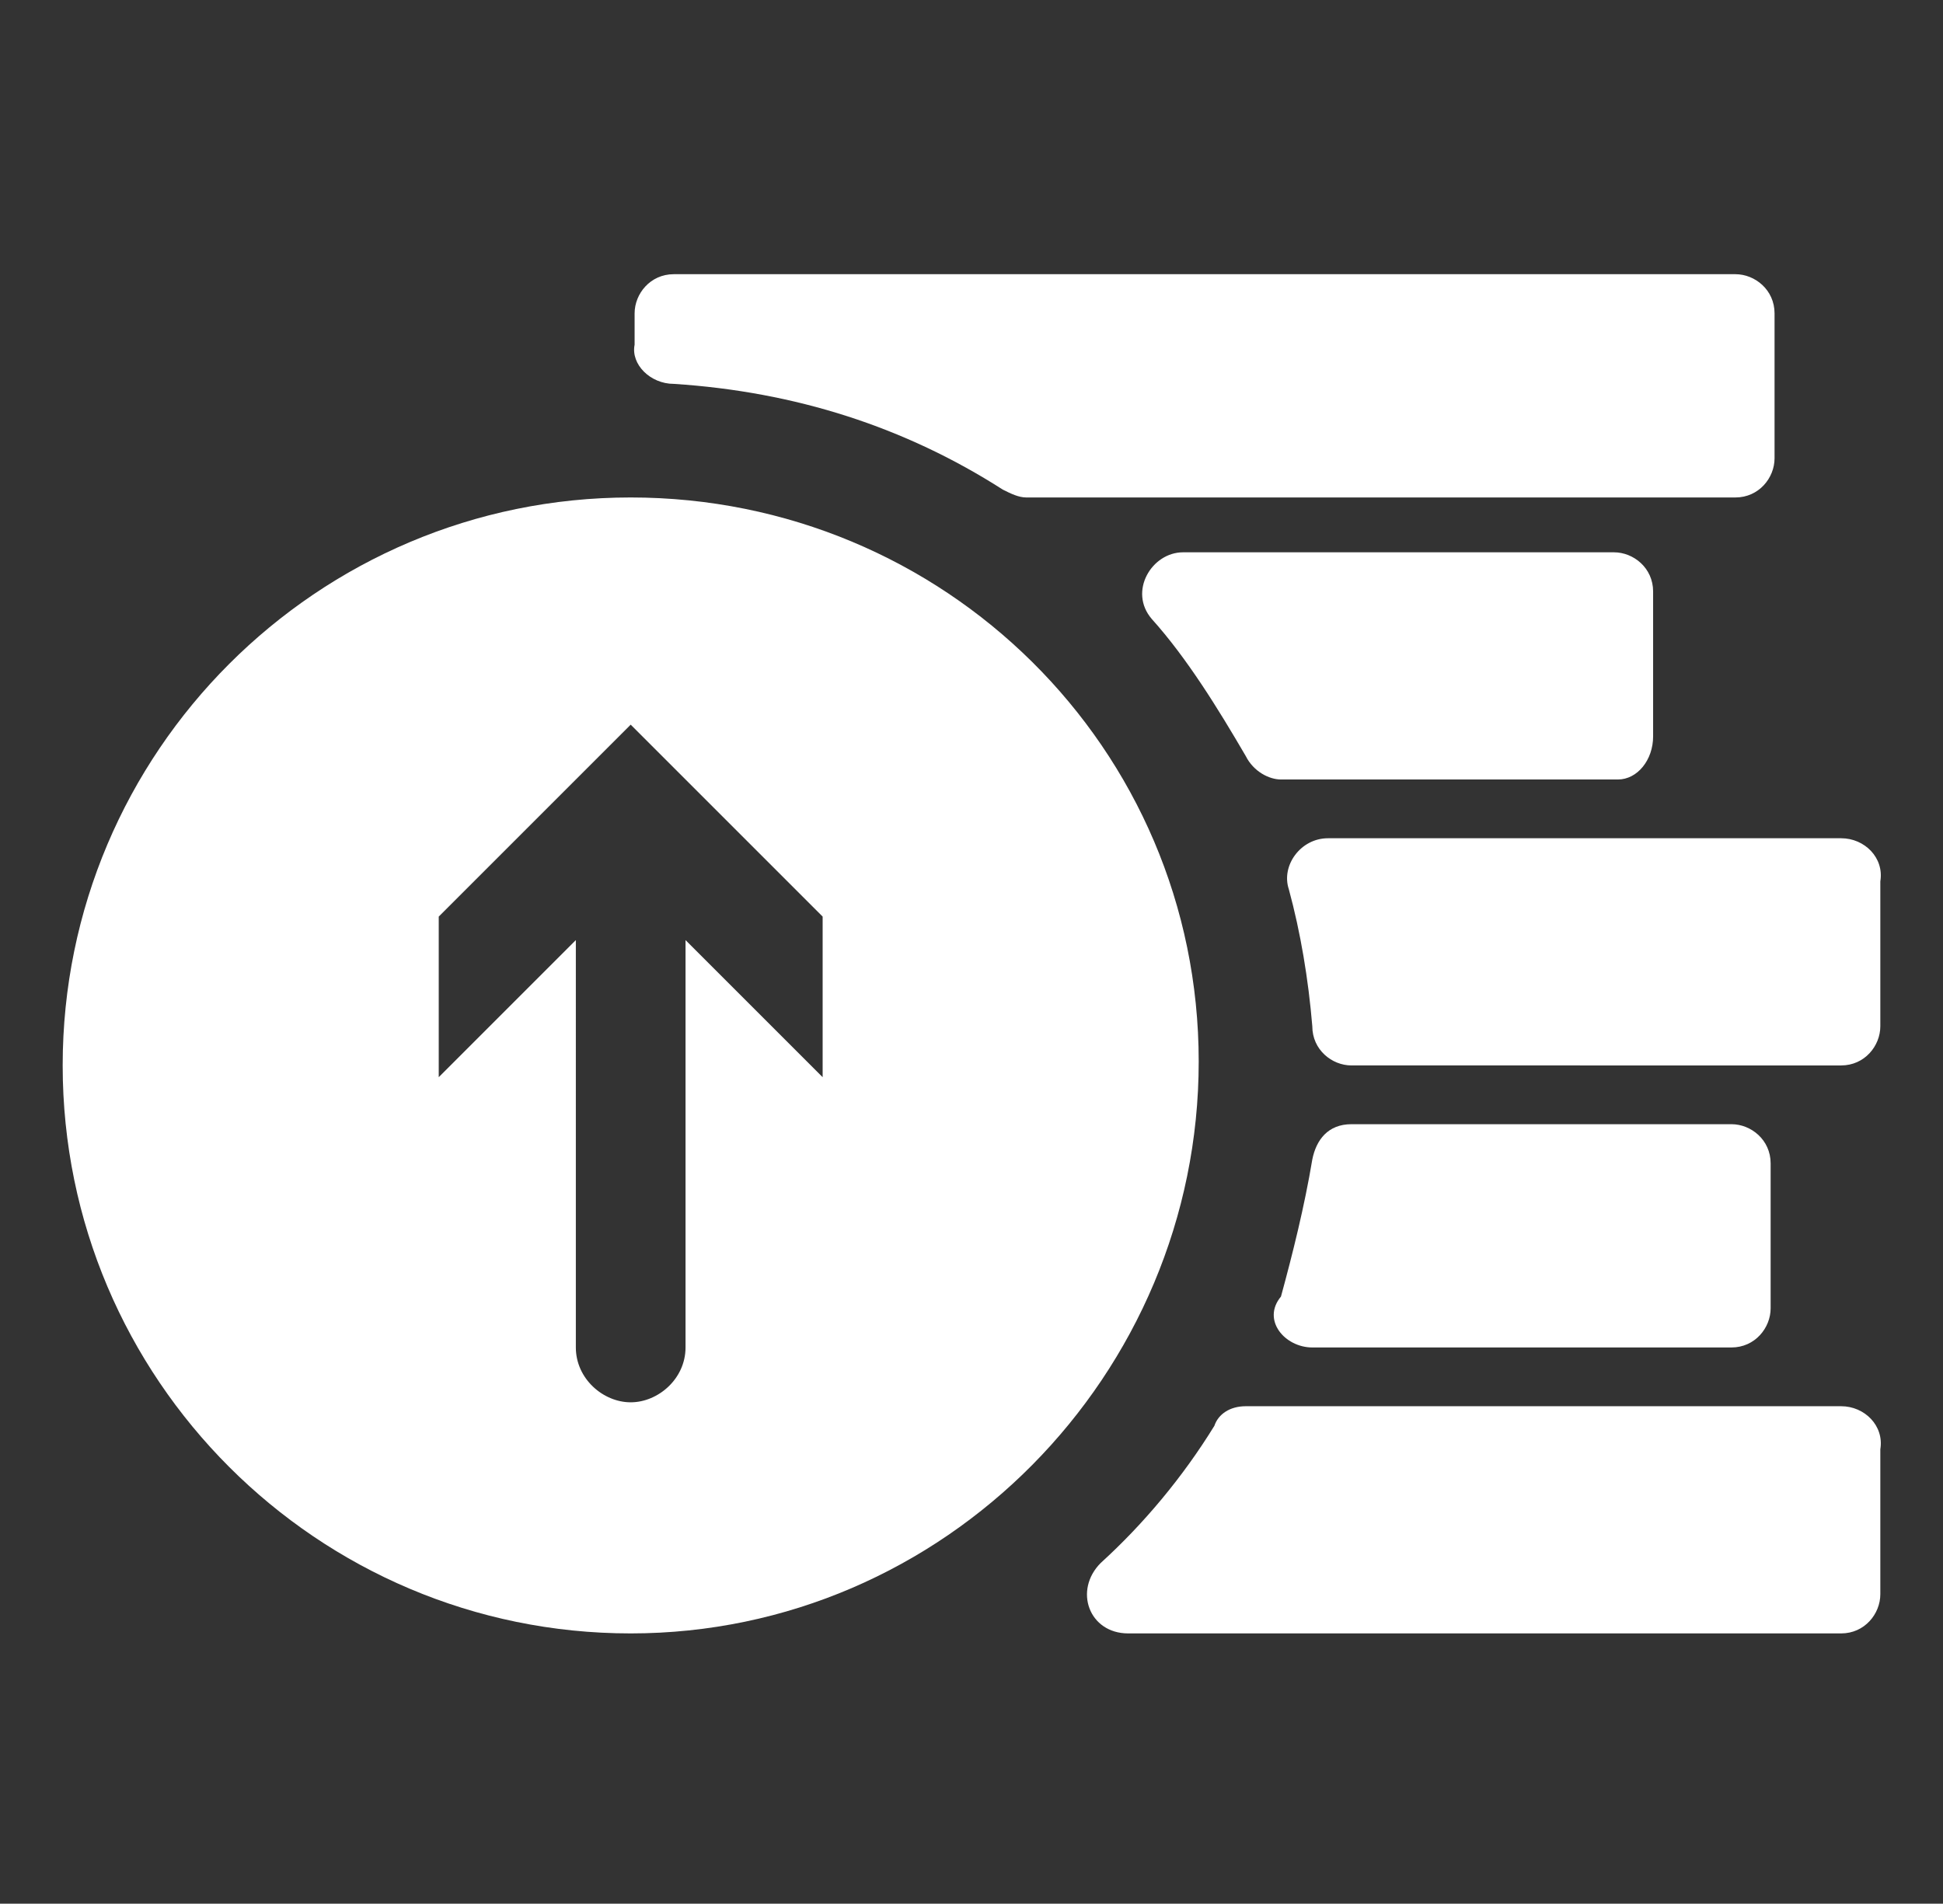
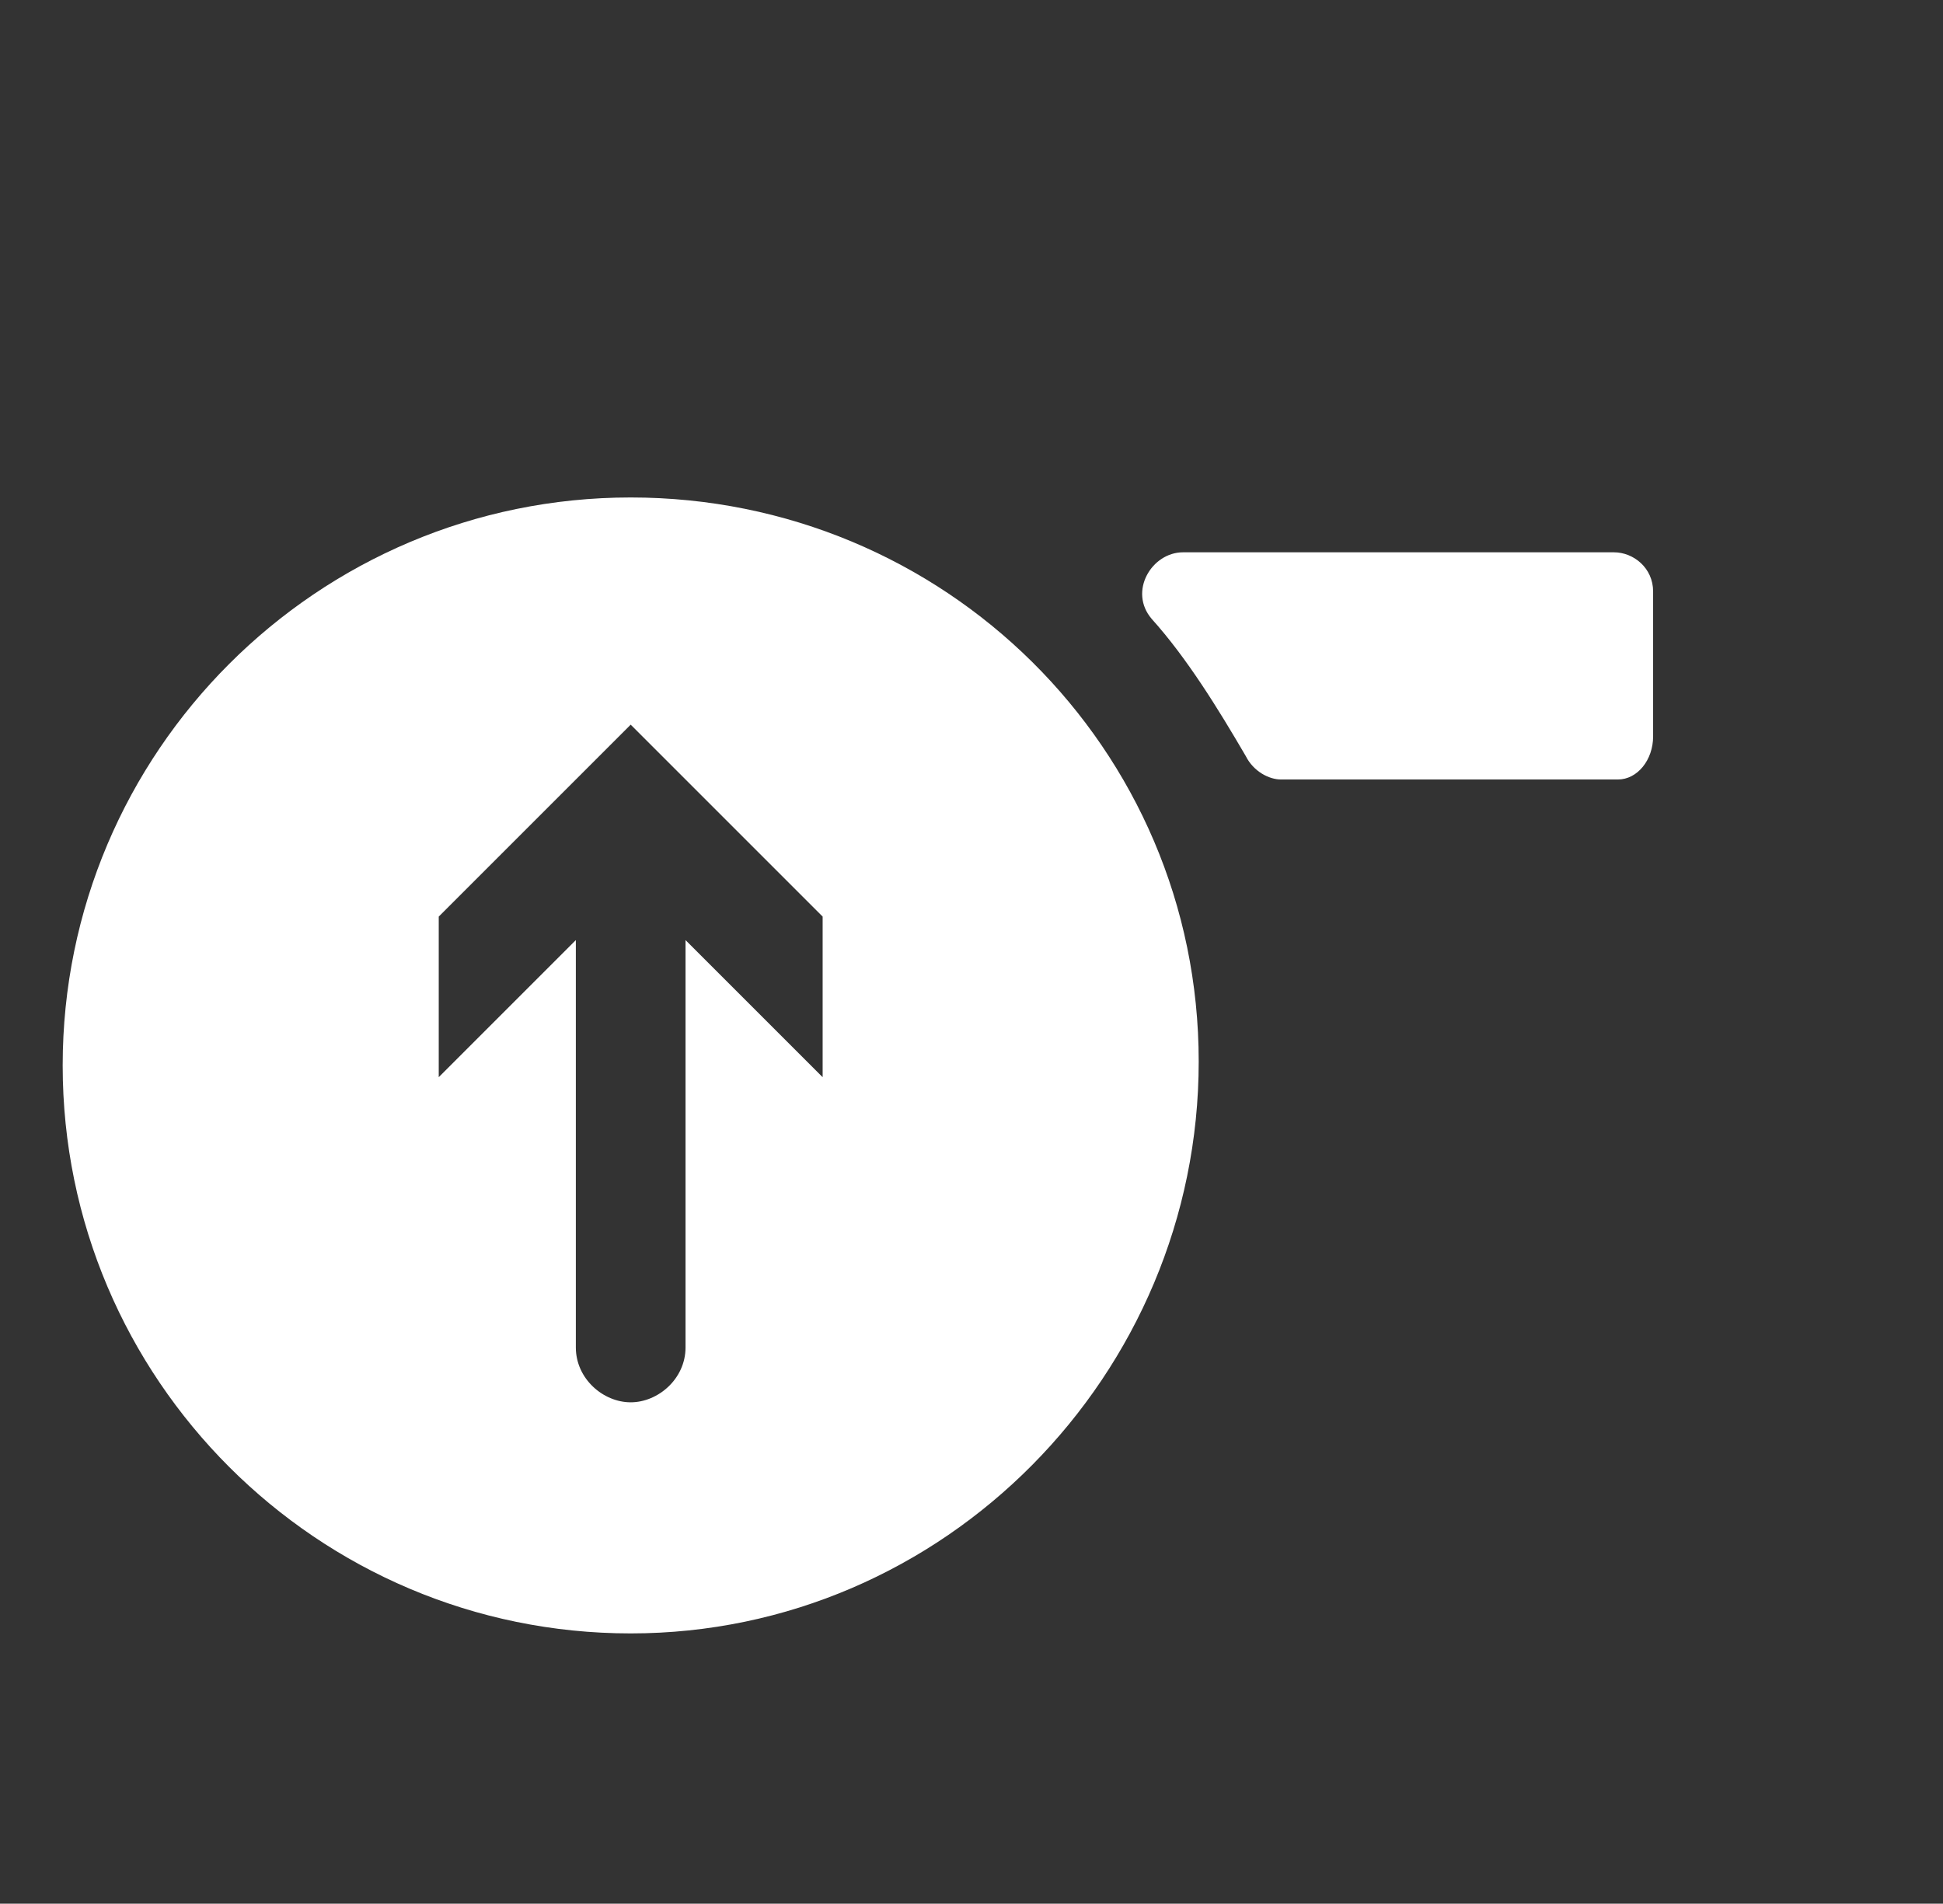
<svg xmlns="http://www.w3.org/2000/svg" version="1.1" id="Layer_1" x="0px" y="0px" viewBox="0 0 49.6 48.6" style="enable-background:new 0 0 49.6 48.6;" xml:space="preserve">
  <rect x="0" y="0" width="49.6" height="48.6" fill="#333333" stroke="none" />
  <style type="text/css">
	.st0{fill:#FFFFFF;}
</style>
  <g>
-     <path class="st0" d="M17.2,9.8c3.1,0.2,5.9,1.1,8.4,2.7c0.2,0.1,0.4,0.2,0.6,0.2h18.1c0.6,0,1-0.5,1-1V8c0-0.6-0.5-1-1-1H17.2   c-0.6,0-1,0.5-1,1v0.8C16.1,9.3,16.6,9.8,17.2,9.8z" />
    <path class="st0" d="M42.2,18.8v-3.7c0-0.6-0.5-1-1-1h-11c-0.8,0-1.4,1-0.8,1.7c0.9,1,1.7,2.3,2.4,3.5c0.2,0.4,0.6,0.6,0.9,0.6h8.6   C41.8,19.9,42.2,19.4,42.2,18.8z" />
-     <path class="st0" d="M47,21.4H33.9c-0.7,0-1.2,0.7-1,1.3c0.3,1.1,0.5,2.3,0.6,3.5c0,0.6,0.5,1,1,1H47c0.6,0,1-0.5,1-1v-3.7   C48.1,21.9,47.6,21.4,47,21.4z" />
-     <path class="st0" d="M33.5,34.4h10.7c0.6,0,1-0.5,1-1v-3.7c0-0.6-0.5-1-1-1h-9.7c-0.6,0-0.9,0.4-1,0.9c-0.2,1.2-0.5,2.4-0.8,3.5   C32.2,33.7,32.8,34.4,33.5,34.4z" />
-     <path class="st0" d="M47,35.9H31.8c-0.4,0-0.7,0.2-0.8,0.5c-0.8,1.3-1.8,2.5-2.9,3.5c-0.7,0.7-0.3,1.8,0.7,1.8H47c0.6,0,1-0.5,1-1   v-3.7C48.1,36.4,47.6,35.9,47,35.9z" />
    <path class="st0" d="M16.1,12.7c-8,0-14.5,6.5-14.5,14.5s6.5,14.5,14.5,14.5s14.5-6.6,14.5-14.6S24.1,12.7,16.1,12.7z M21,27.5   L17.5,24v10.4c0,0.8-0.7,1.4-1.4,1.4s-1.4-0.6-1.4-1.4V24l-3.5,3.5v-4.1l4.9-4.9l4.9,4.9V27.5z" />
  </g>
</svg>